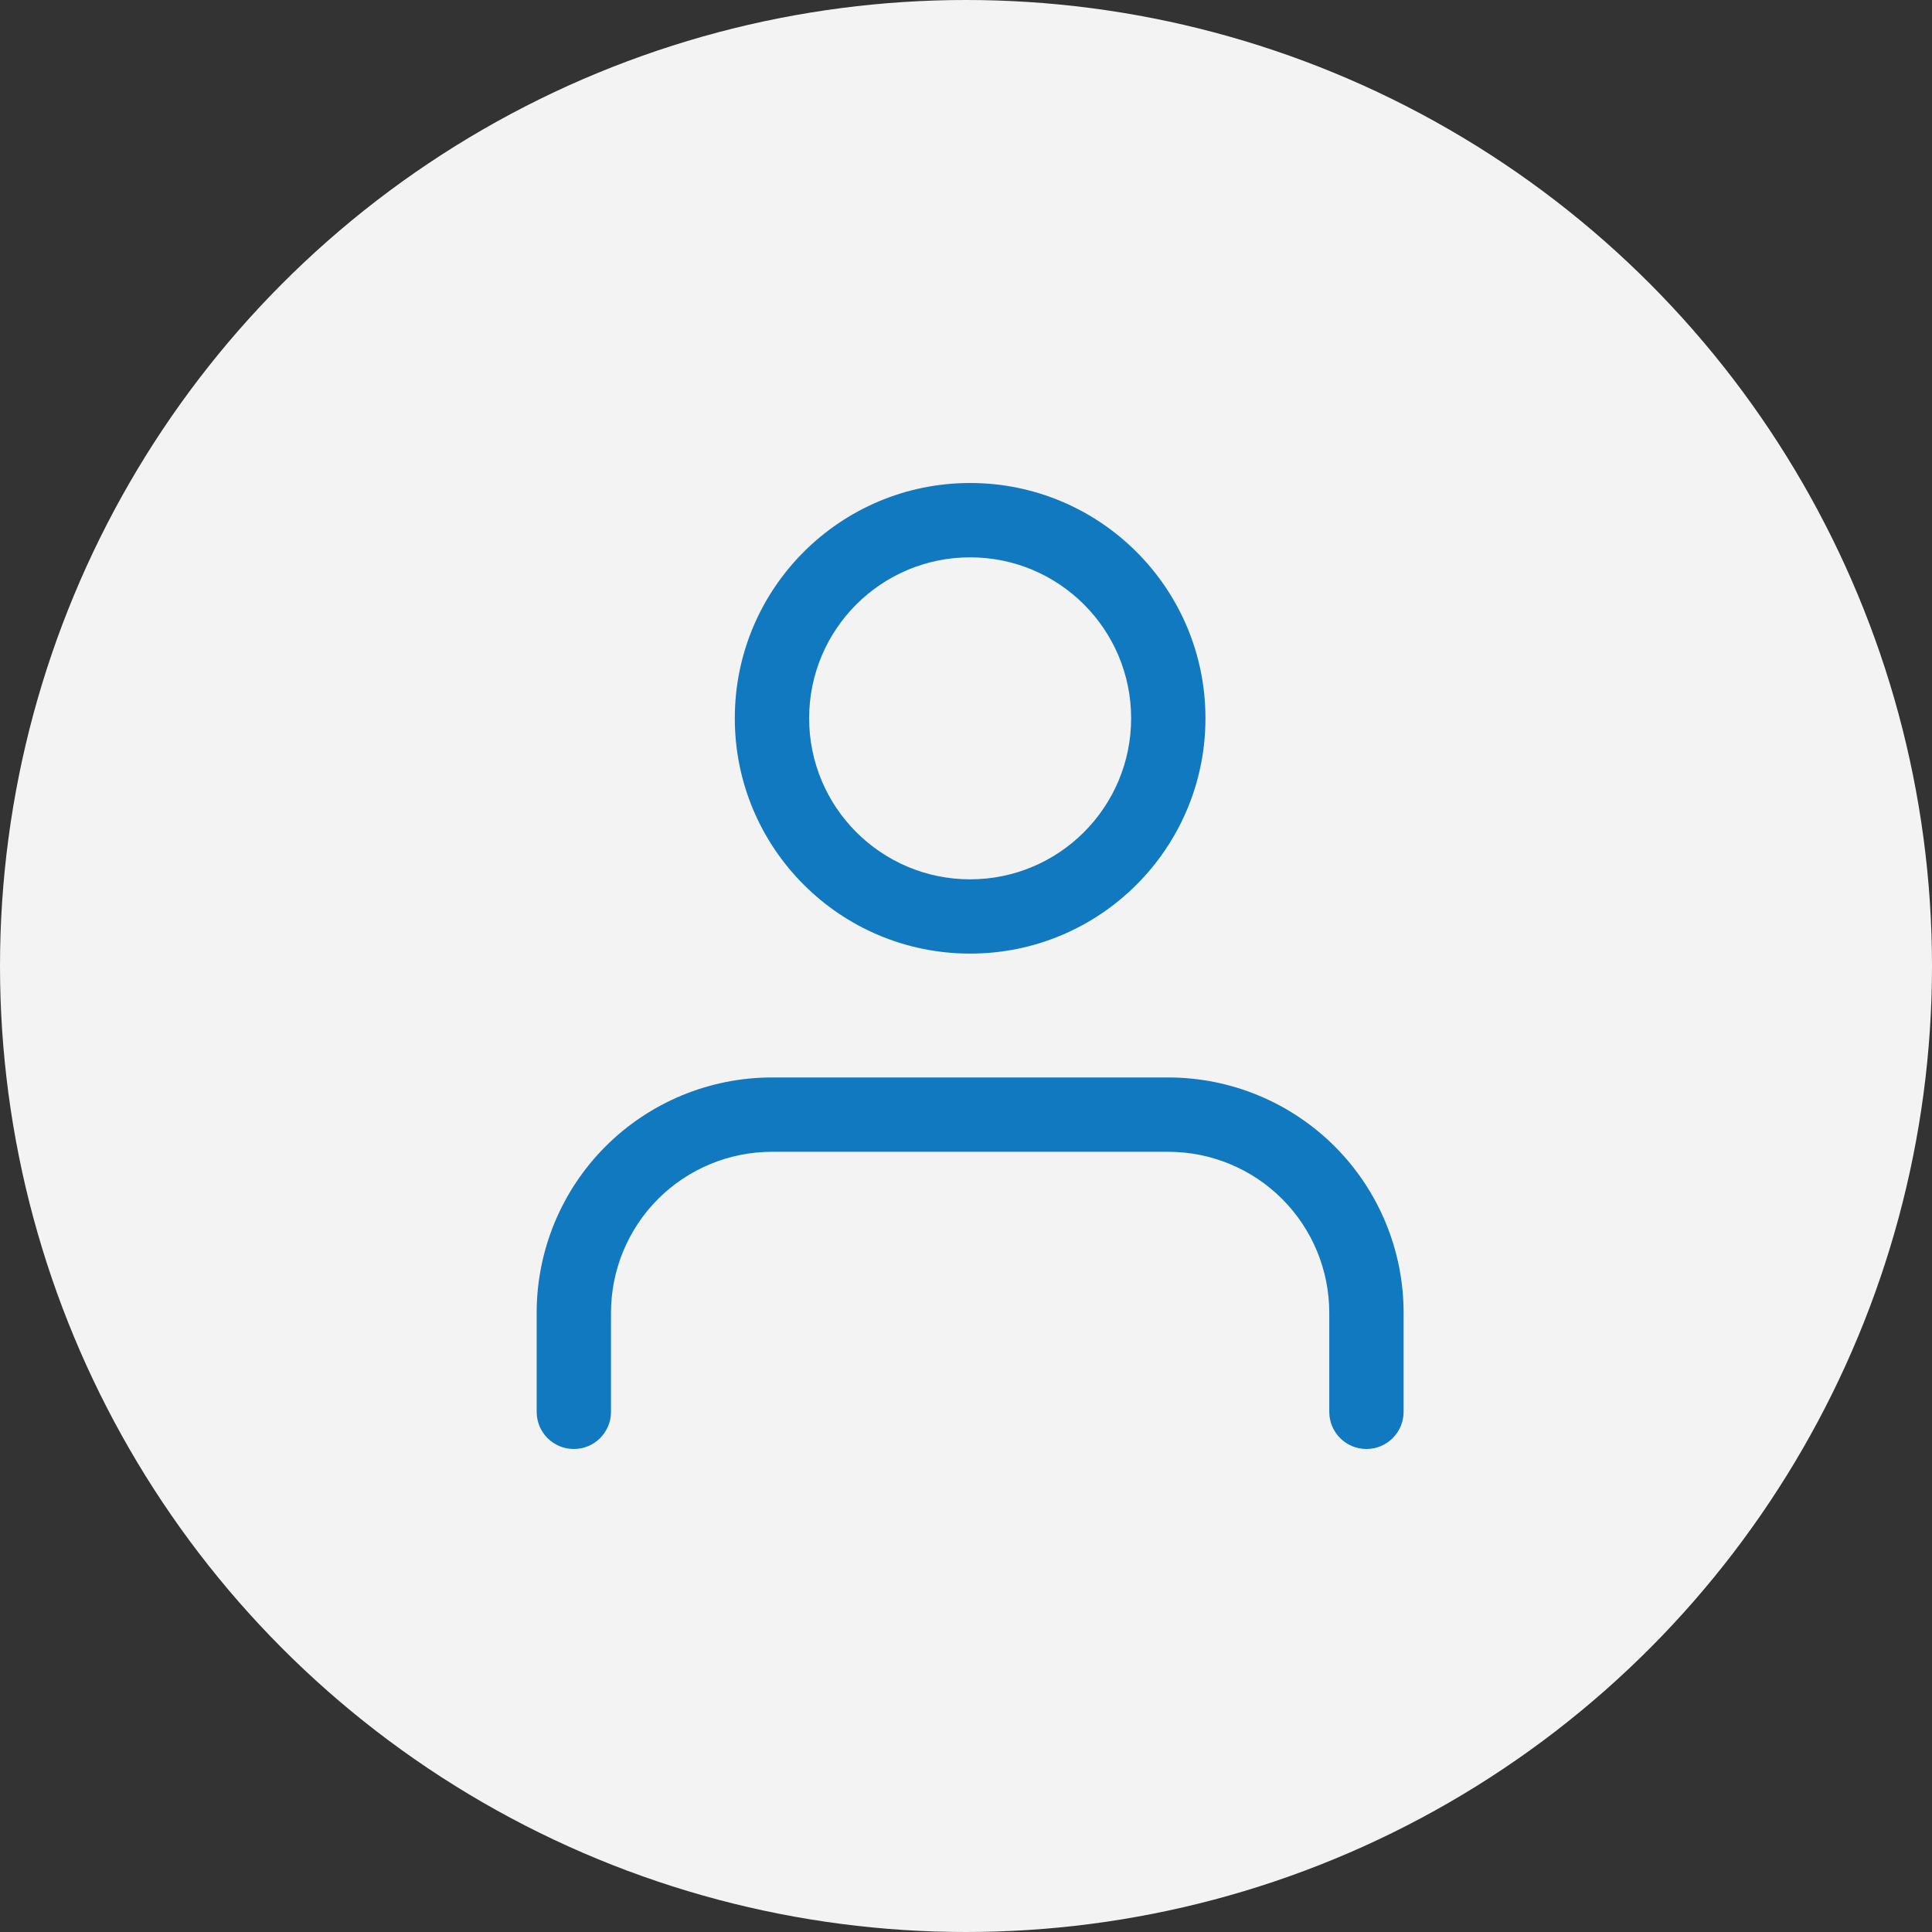
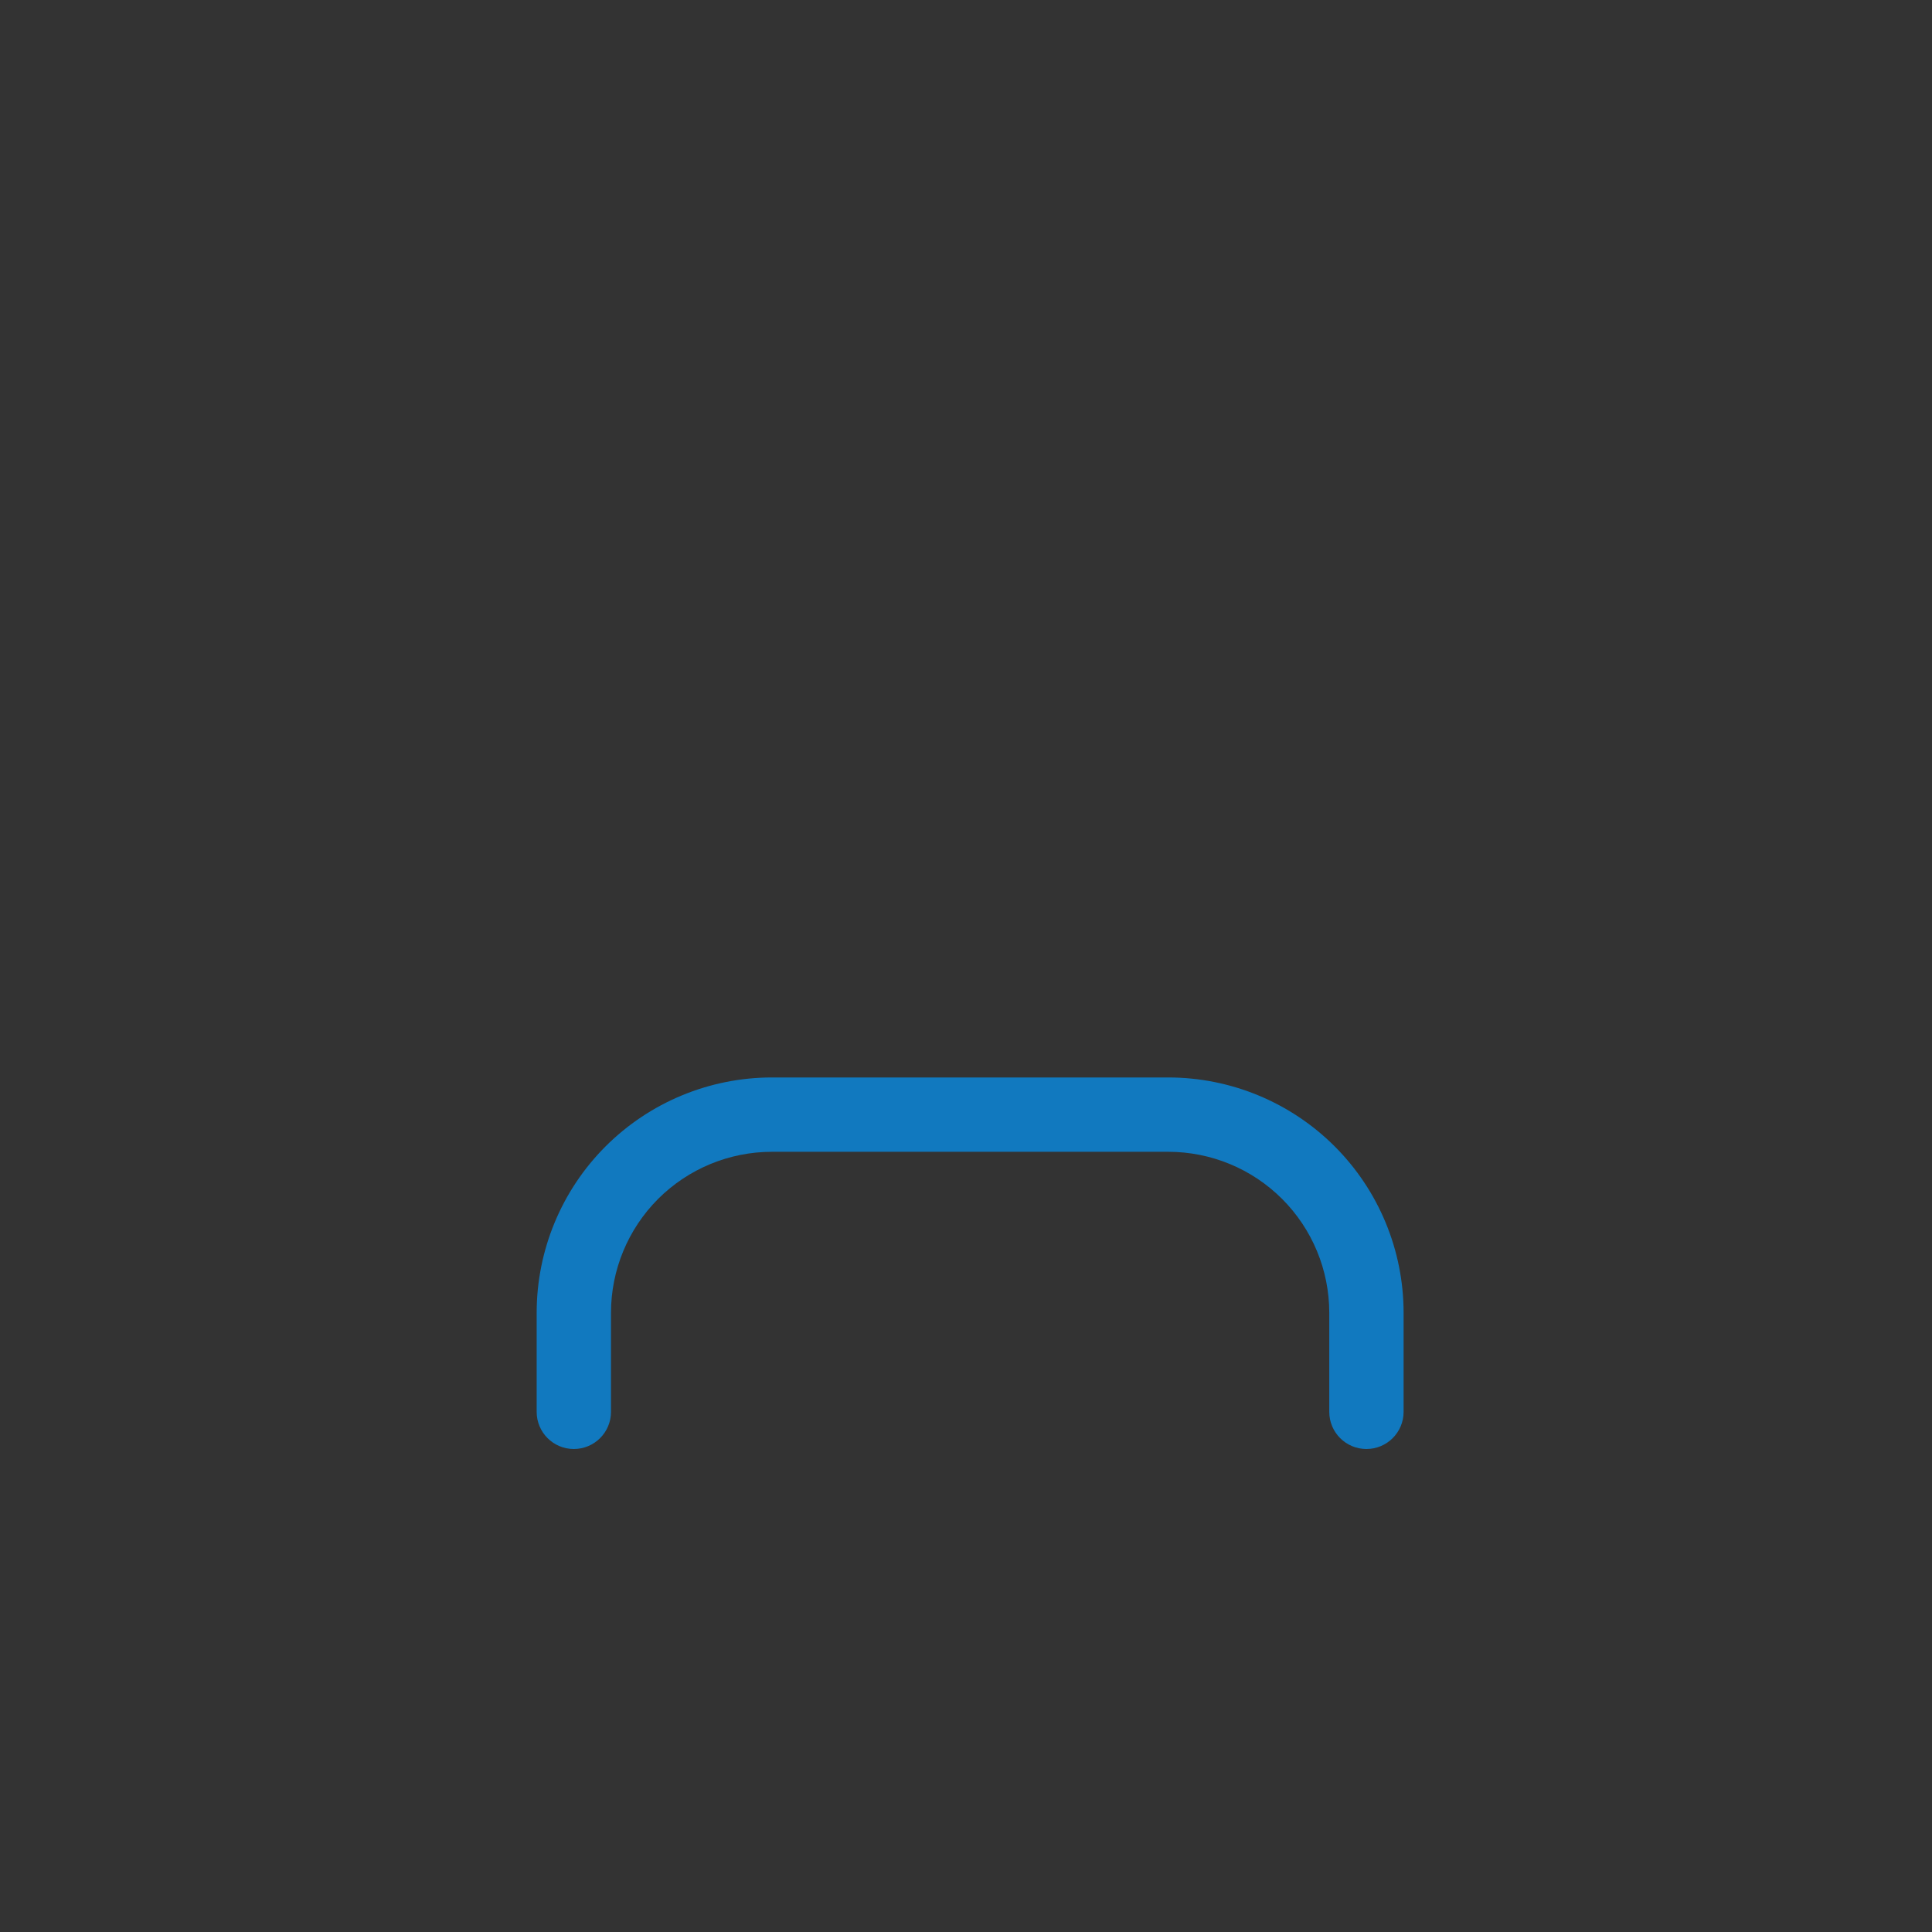
<svg xmlns="http://www.w3.org/2000/svg" width="36" height="36" viewBox="0 0 36 36" fill="none">
  <rect x="0" y="0" width="36" height="36" fill="#333333" stroke="none" />
-   <circle cx="18" cy="18" r="18" fill="#F3F3F3" />
-   <path d="M24.769 26.308V24.462C24.769 23.666 24.453 22.903 23.89 22.34C23.328 21.778 22.565 21.462 21.769 21.462H14.384C13.589 21.462 12.826 21.778 12.263 22.34C11.701 22.903 11.385 23.666 11.385 24.462V26.308C11.385 26.69 11.075 27 10.692 27C10.31 27 10 26.69 10 26.308V24.462C10 23.299 10.462 22.183 11.284 21.361C12.107 20.539 13.222 20.077 14.384 20.077H21.769C22.932 20.077 24.047 20.539 24.87 21.361C25.692 22.183 26.154 23.299 26.154 24.462V26.308C26.154 26.69 25.844 27 25.461 27C25.079 27 24.769 26.69 24.769 26.308Z" fill="#1179BF" />
-   <path d="M21.077 13.384C21.077 11.728 19.734 10.385 18.077 10.385C16.42 10.385 15.077 11.728 15.077 13.384C15.077 15.041 16.42 16.385 18.077 16.385C19.734 16.385 21.077 15.041 21.077 13.384ZM22.462 13.384C22.462 15.806 20.498 17.769 18.077 17.769C15.655 17.769 13.692 15.806 13.692 13.384C13.692 10.963 15.655 9 18.077 9C20.498 9 22.462 10.963 22.462 13.384Z" fill="#1179BF" />
+   <path d="M24.769 26.308V24.462C24.769 23.666 24.453 22.903 23.89 22.34C23.328 21.778 22.565 21.462 21.769 21.462H14.384C13.589 21.462 12.826 21.778 12.263 22.34C11.701 22.903 11.385 23.666 11.385 24.462V26.308C11.385 26.69 11.075 27 10.692 27C10.31 27 10 26.69 10 26.308V24.462C10 23.299 10.462 22.183 11.284 21.361C12.107 20.539 13.222 20.077 14.384 20.077H21.769C22.932 20.077 24.047 20.539 24.87 21.361C25.692 22.183 26.154 23.299 26.154 24.462V26.308C26.154 26.69 25.844 27 25.461 27C25.079 27 24.769 26.69 24.769 26.308" fill="#1179BF" />
</svg>